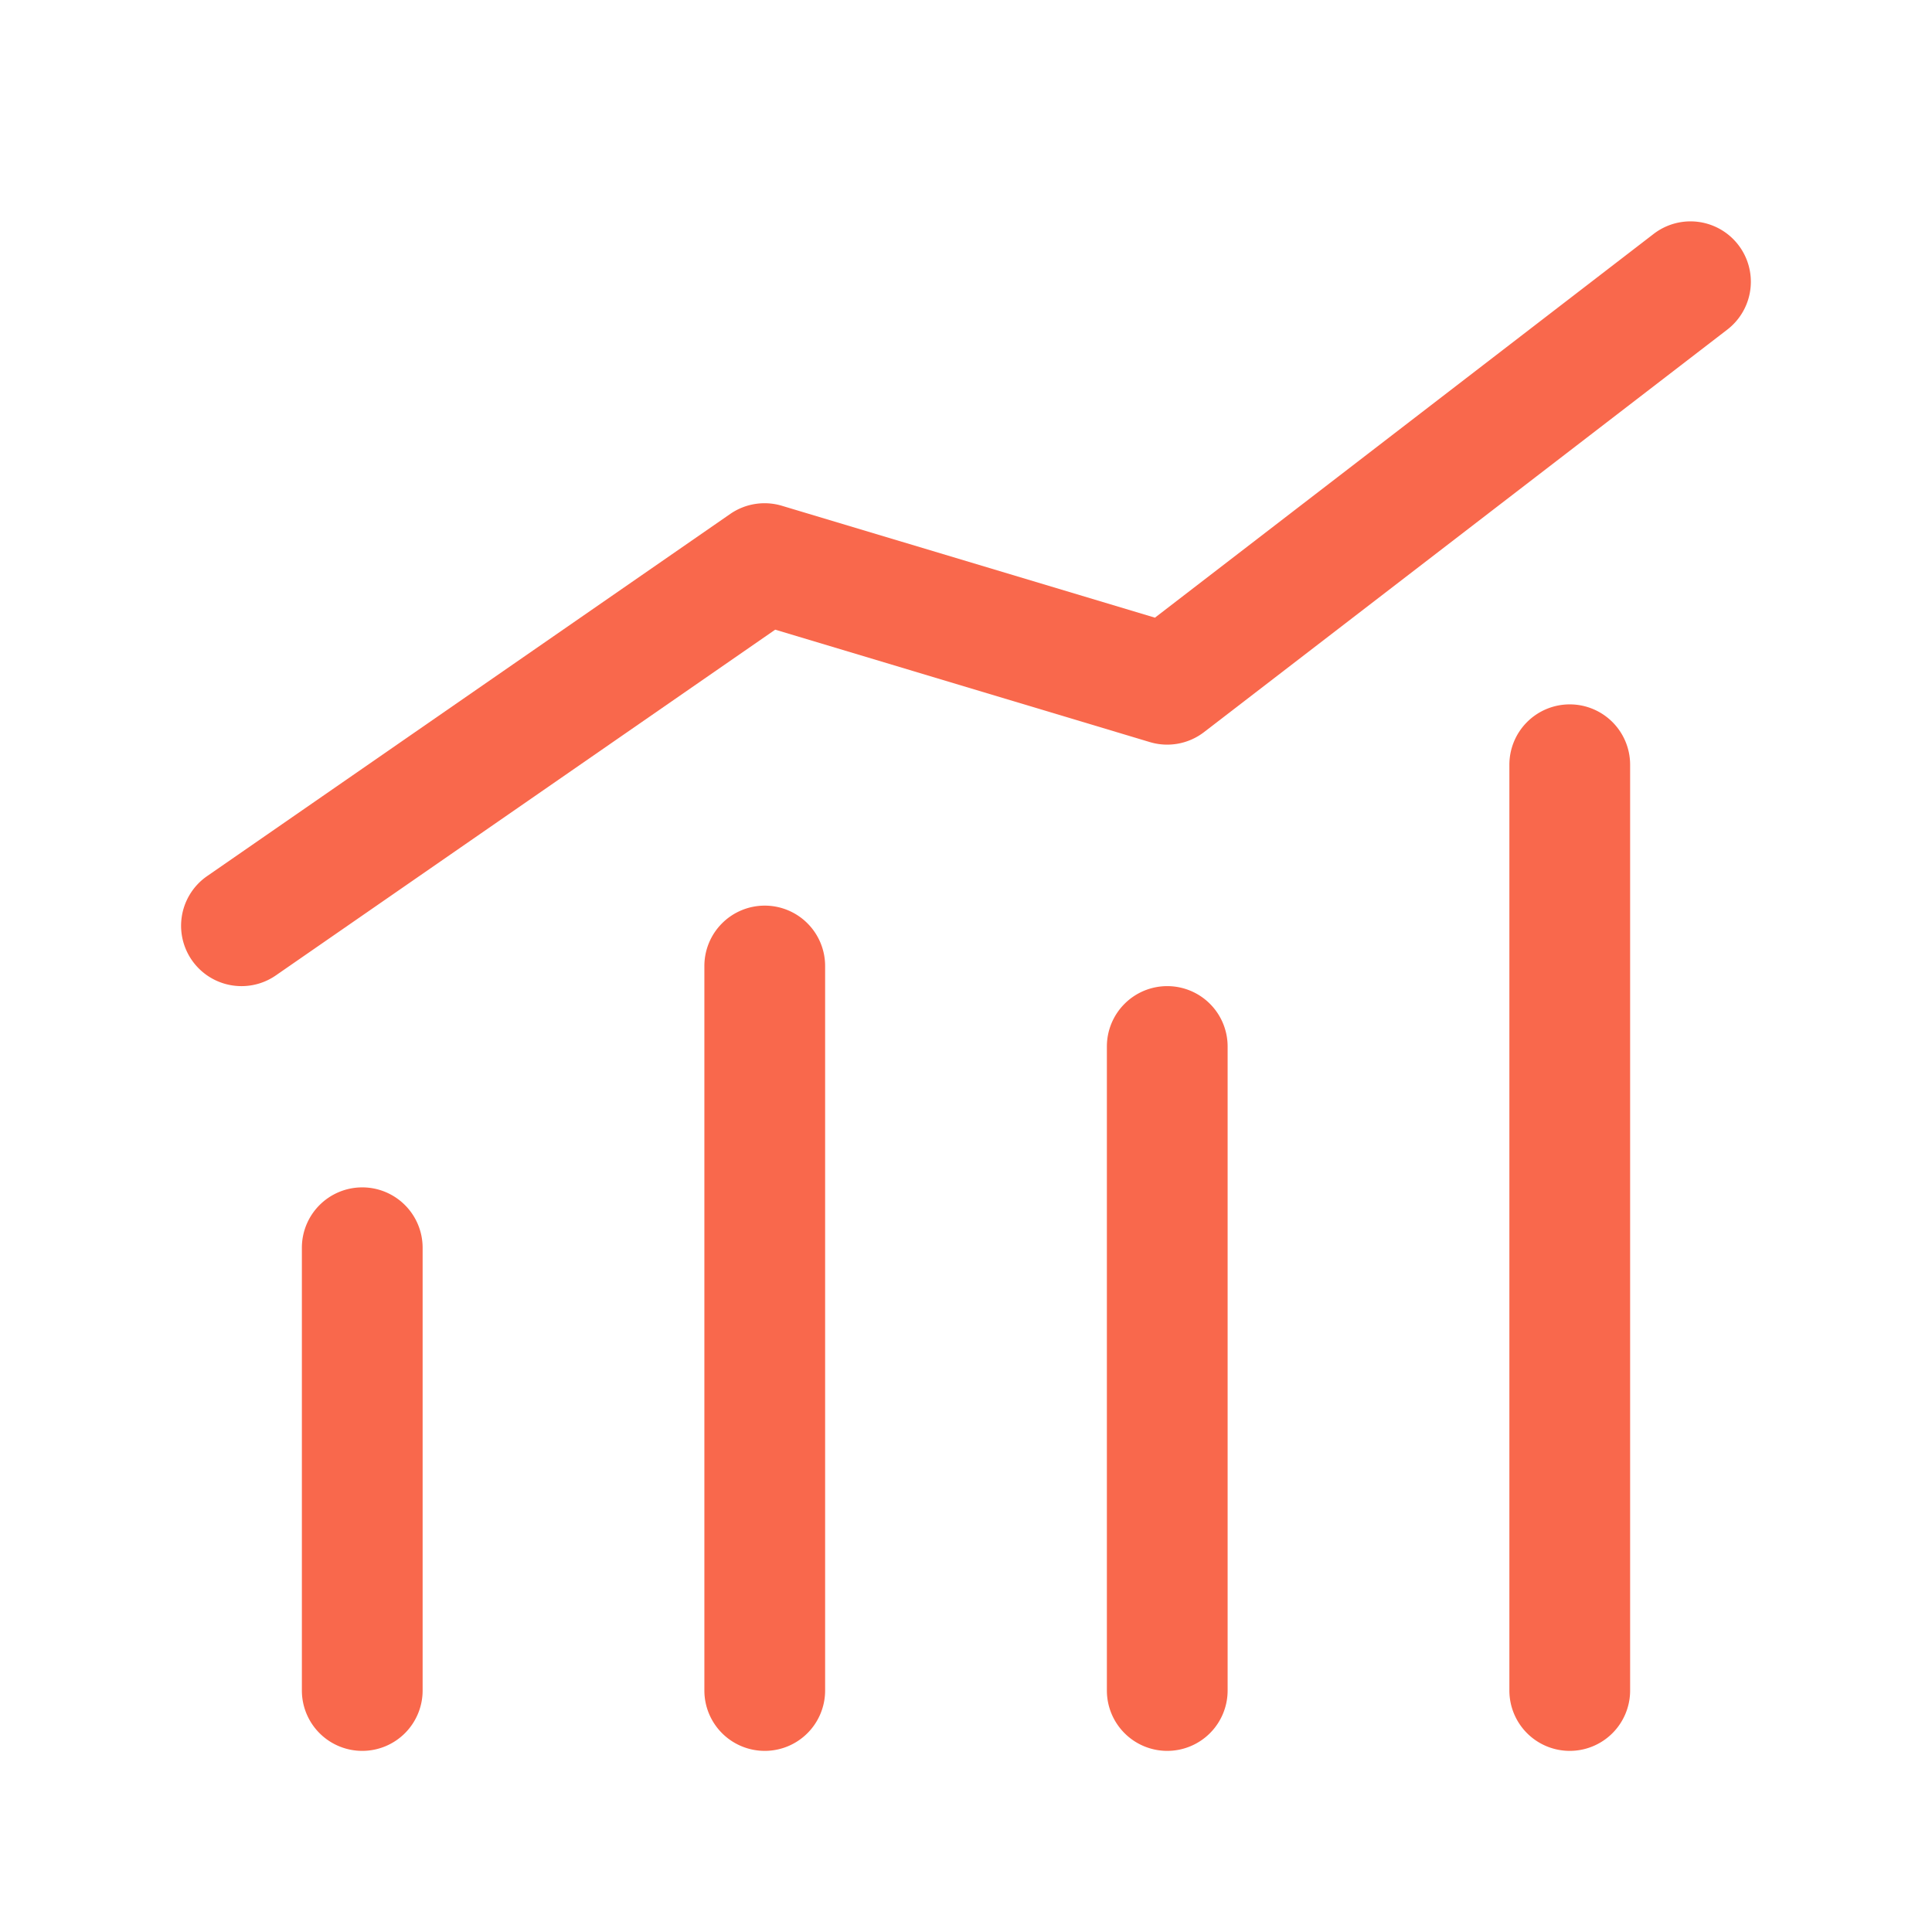
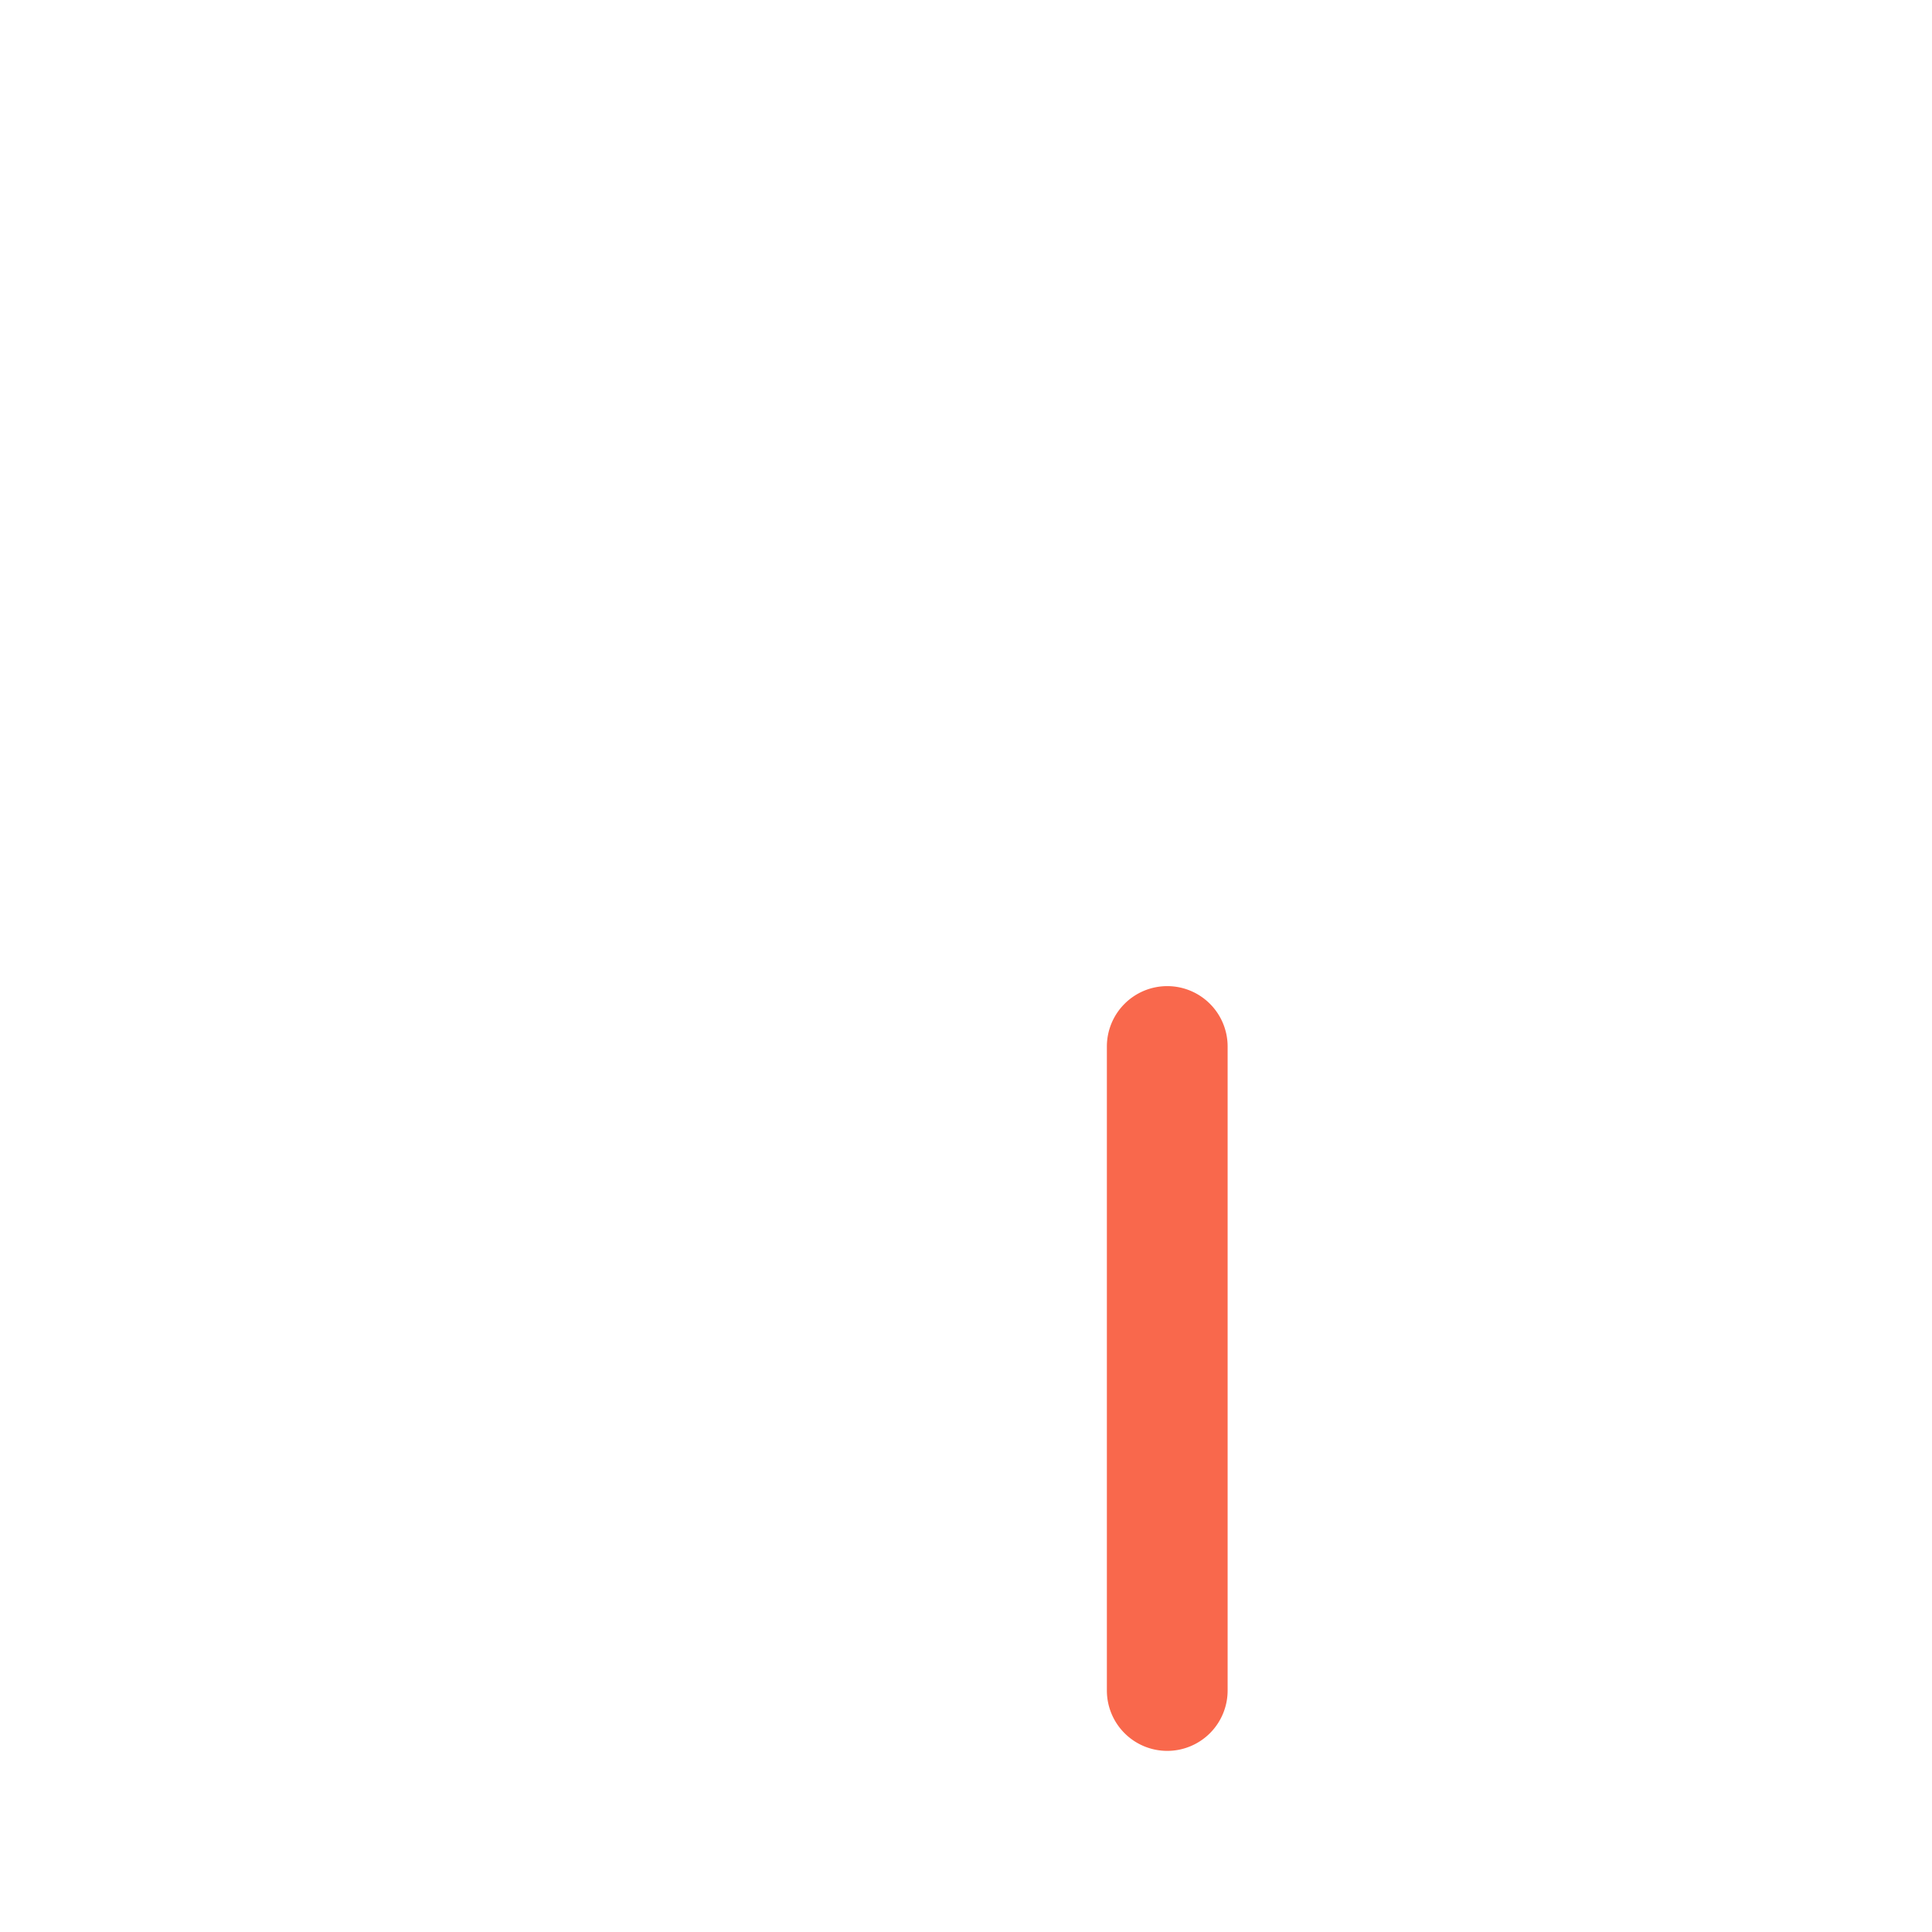
<svg xmlns="http://www.w3.org/2000/svg" id="レイヤー_2" data-name="レイヤー 2" width="48" height="48" viewBox="0 0 48 48">
  <g id="Rectangle">
-     <rect id="長方形_74" data-name="長方形 74" width="48" height="48" fill="none" />
-   </g>
+     </g>
  <g id="icon_data">
-     <path id="線_29" data-name="線 29" d="M0,19.5A1.5,1.5,0,0,1-1.5,18V0A1.5,1.5,0,0,1,0-1.5,1.5,1.5,0,0,1,1.5,0V18A1.5,1.5,0,0,1,0,19.5Z" transform="translate(19 24)" fill="#f9684c" />
    <path id="線_30" data-name="線 30" d="M0,17.5A1.5,1.5,0,0,1-1.5,16V0A1.5,1.5,0,0,1,0-1.5,1.5,1.5,0,0,1,1.5,0V16A1.5,1.5,0,0,1,0,17.5Z" transform="translate(29 26)" fill="#f9684c" />
-     <path id="線_31" data-name="線 31" d="M0,24.5A1.5,1.5,0,0,1-1.5,23V0A1.5,1.5,0,0,1,0-1.5,1.5,1.5,0,0,1,1.5,0V23A1.5,1.5,0,0,1,0,24.5Z" transform="translate(39 19)" fill="#f9684c" />
-     <path id="線_32" data-name="線 32" d="M0,12.5A1.5,1.5,0,0,1-1.5,11V0A1.5,1.5,0,0,1,0-1.5,1.5,1.5,0,0,1,1.5,0V11A1.5,1.5,0,0,1,0,12.5Z" transform="translate(9 31)" fill="#f9684c" />
-     <path id="パス_61" data-name="パス 61" d="M6,24.5a1.5,1.5,0,0,1-.855-2.733l13-9a1.5,1.5,0,0,1,1.285-.2l9.264,2.779L41.085,5.811a1.5,1.5,0,0,1,1.829,2.378l-13,10a1.5,1.5,0,0,1-1.346.248L19.26,15.644,6.854,24.233A1.493,1.493,0,0,1,6,24.5Z" fill="#f9684c" />
  </g>
</svg>